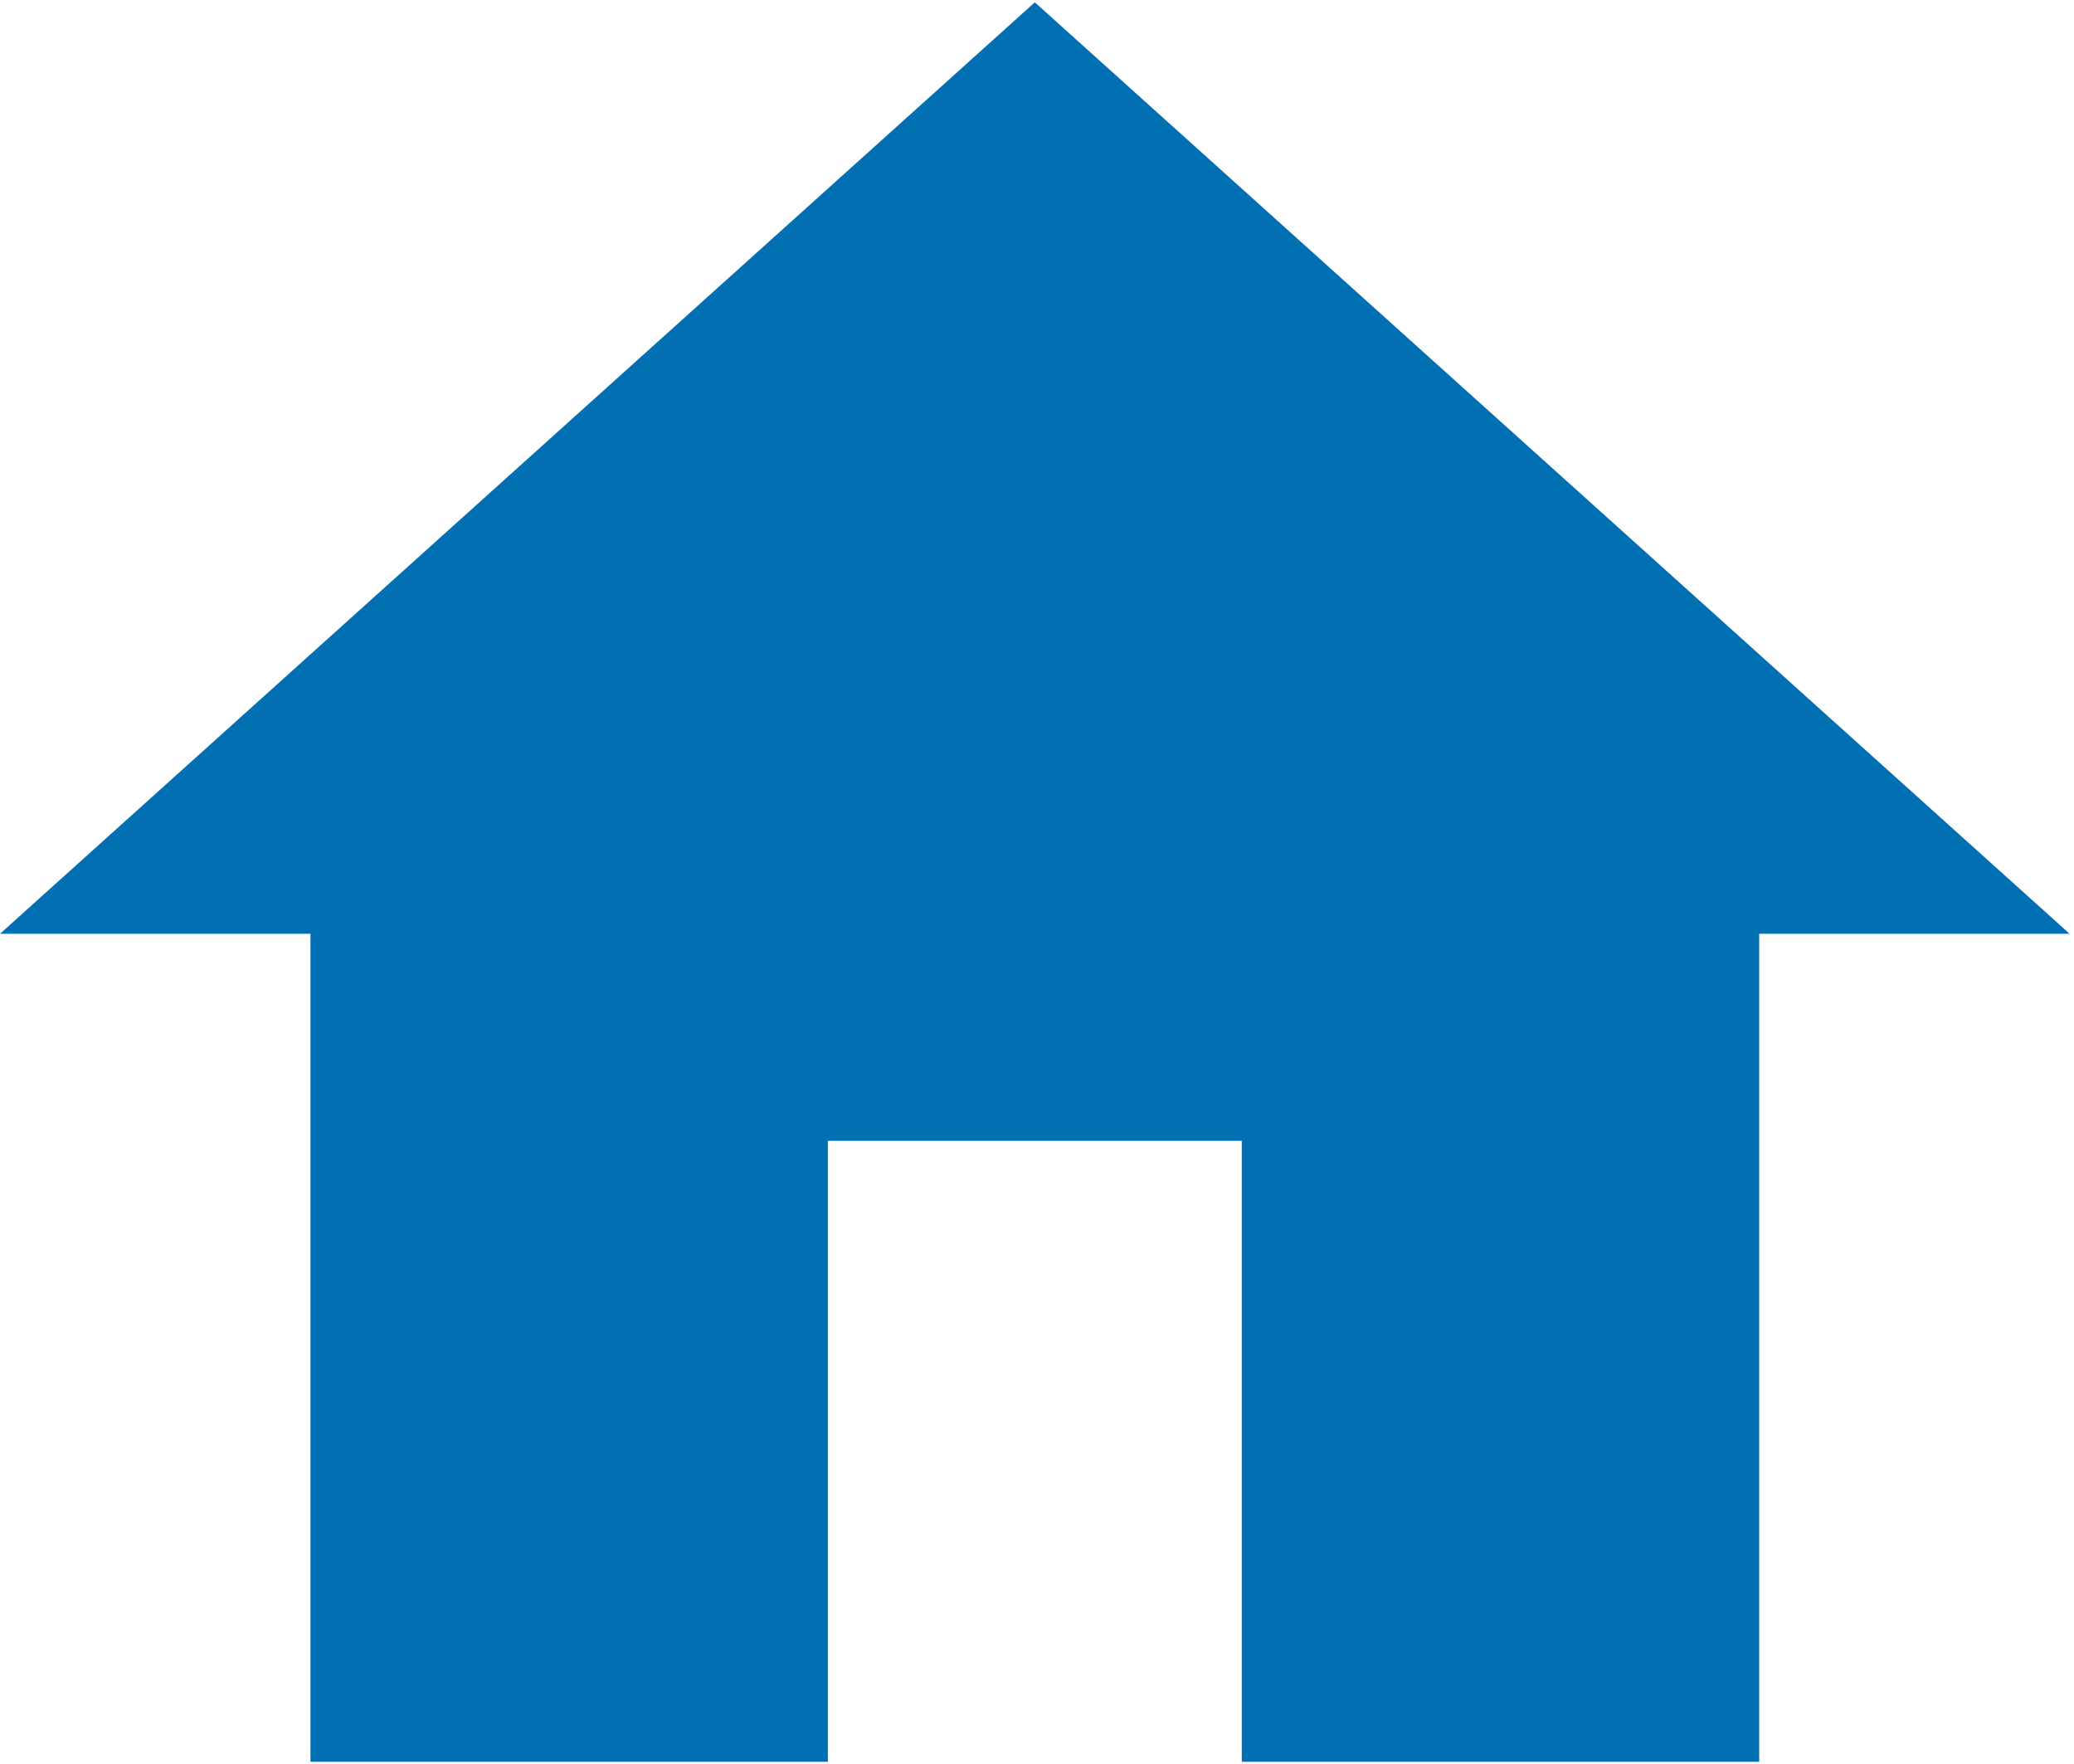
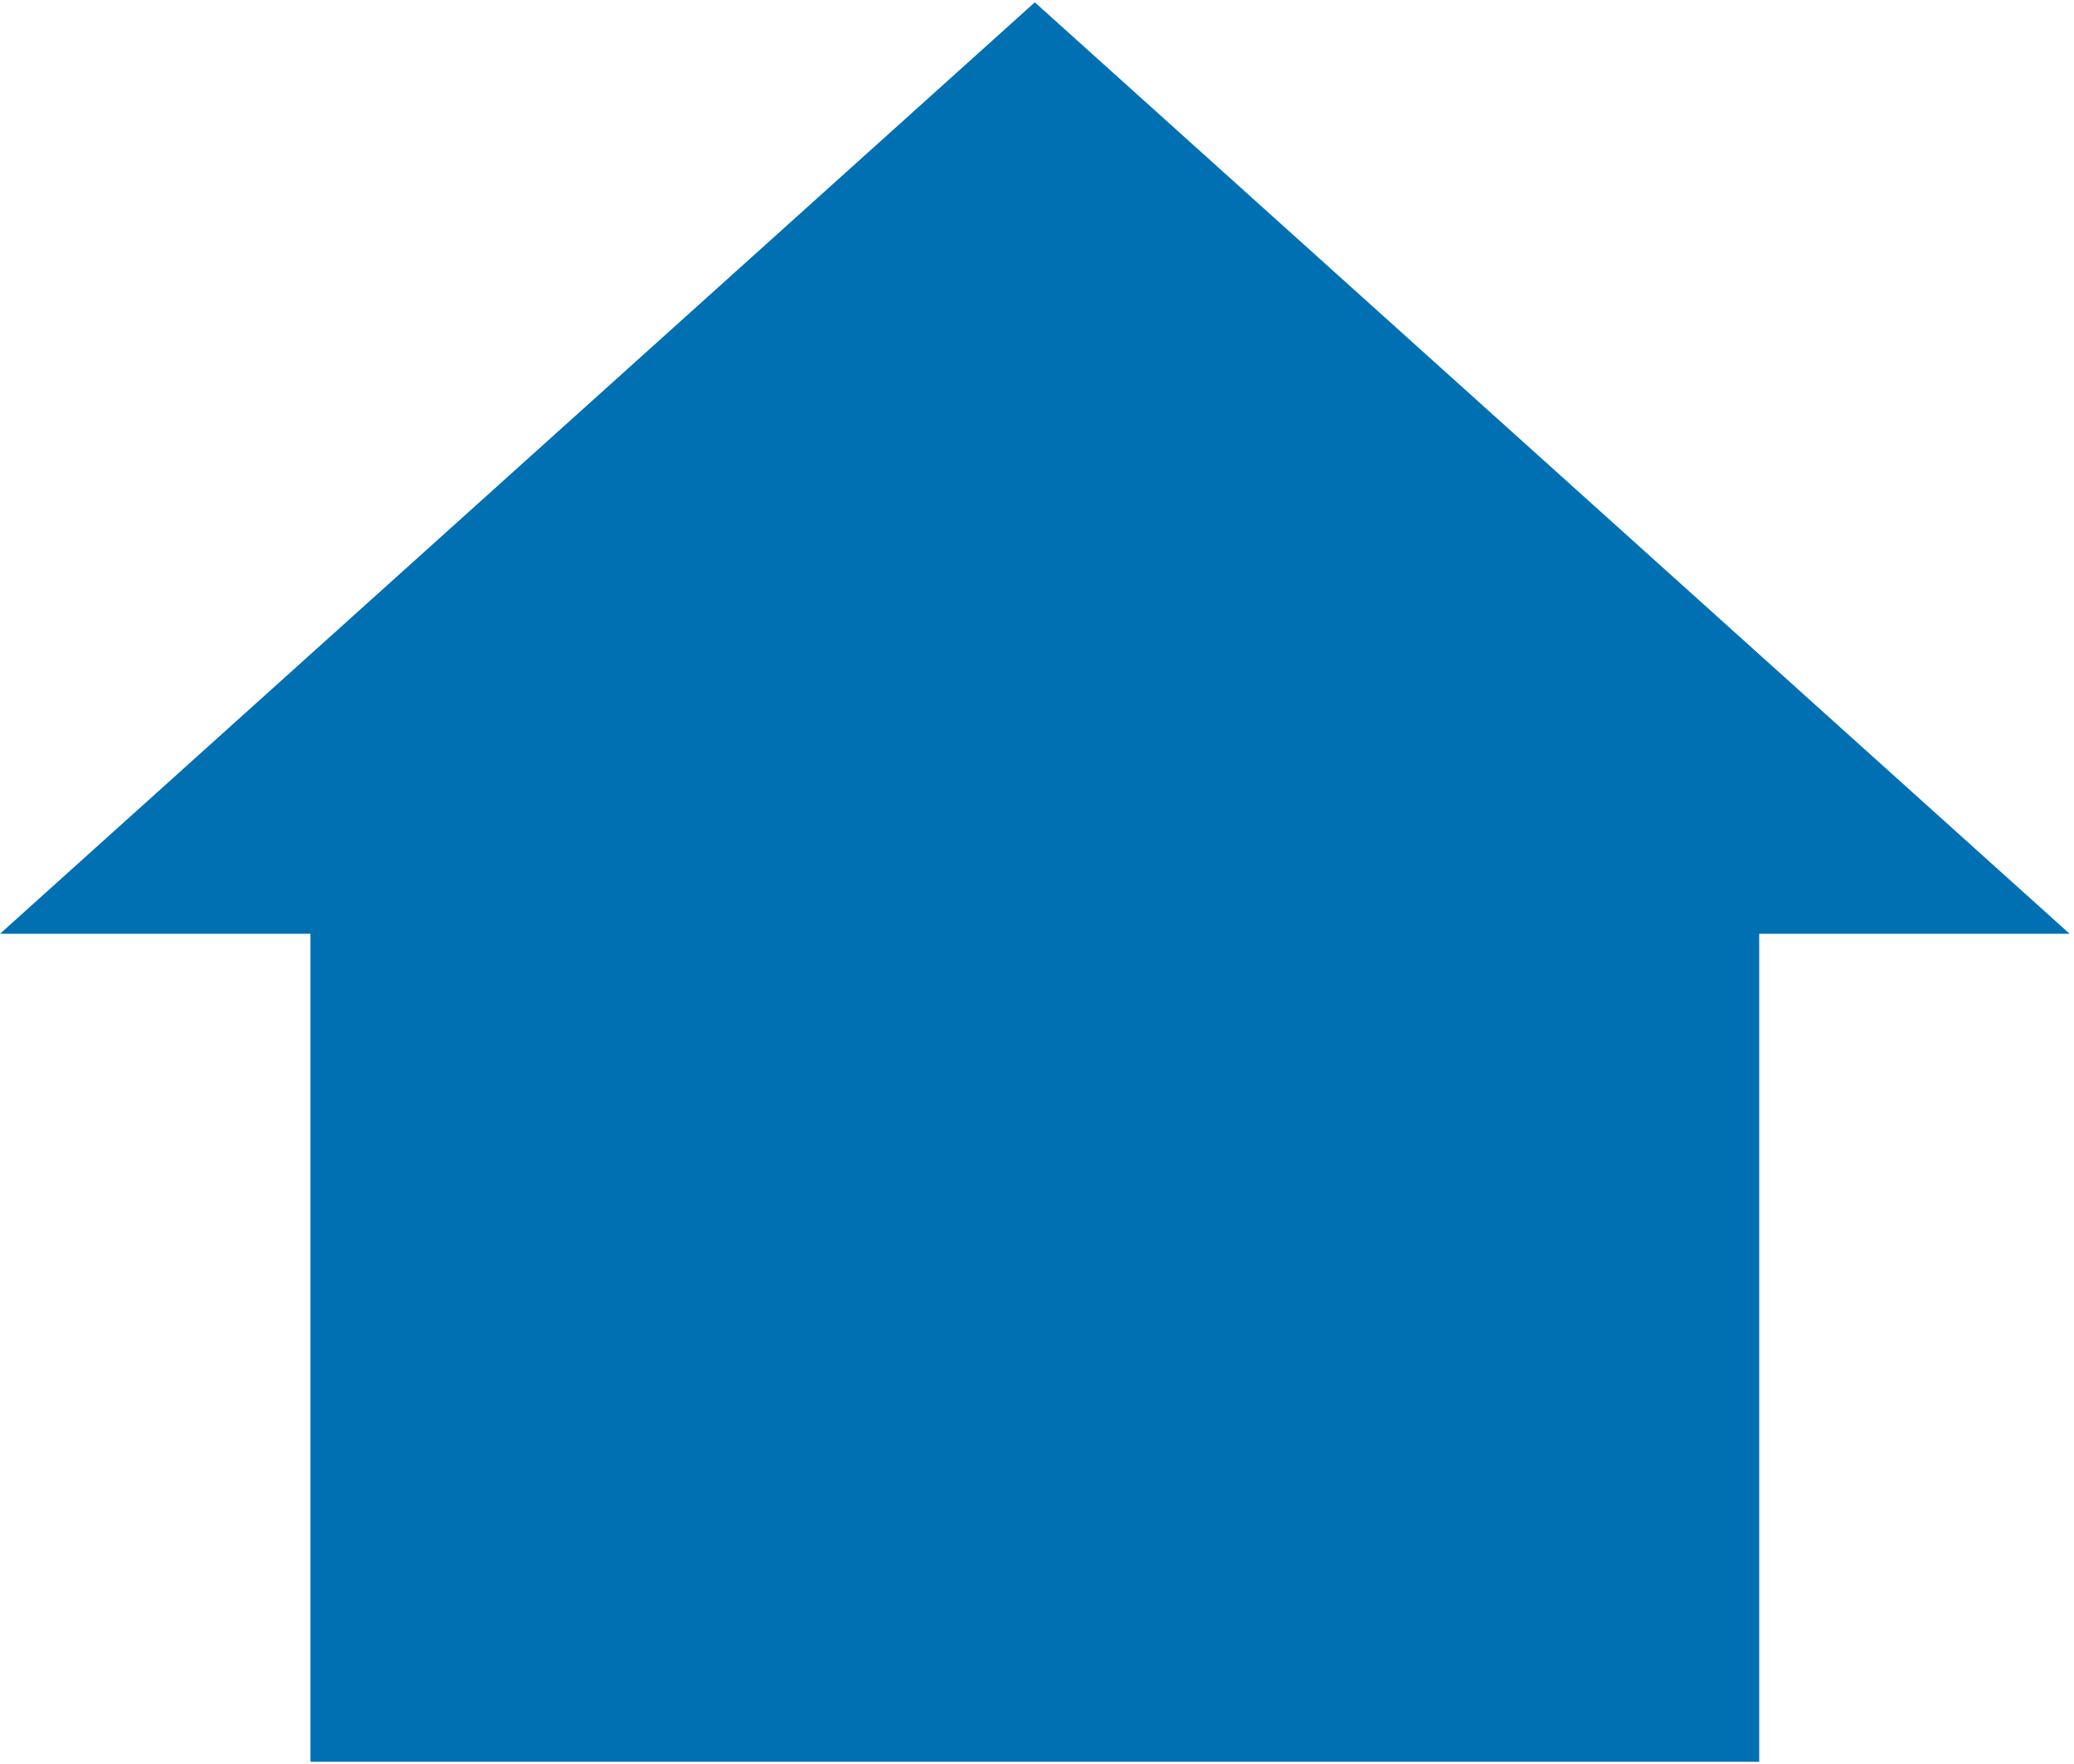
<svg xmlns="http://www.w3.org/2000/svg" width="448" height="381" viewBox="0 0 448 381" fill="none">
-   <path d="M178.824 380.5V246.382H268.235V380.5H380V201.676H447.059L223.529 0.5L0 201.676H67.059V380.5H178.824Z" fill="#0070B3" />
+   <path d="M178.824 380.5V246.382V380.5H380V201.676H447.059L223.529 0.5L0 201.676H67.059V380.5H178.824Z" fill="#0070B3" />
</svg>